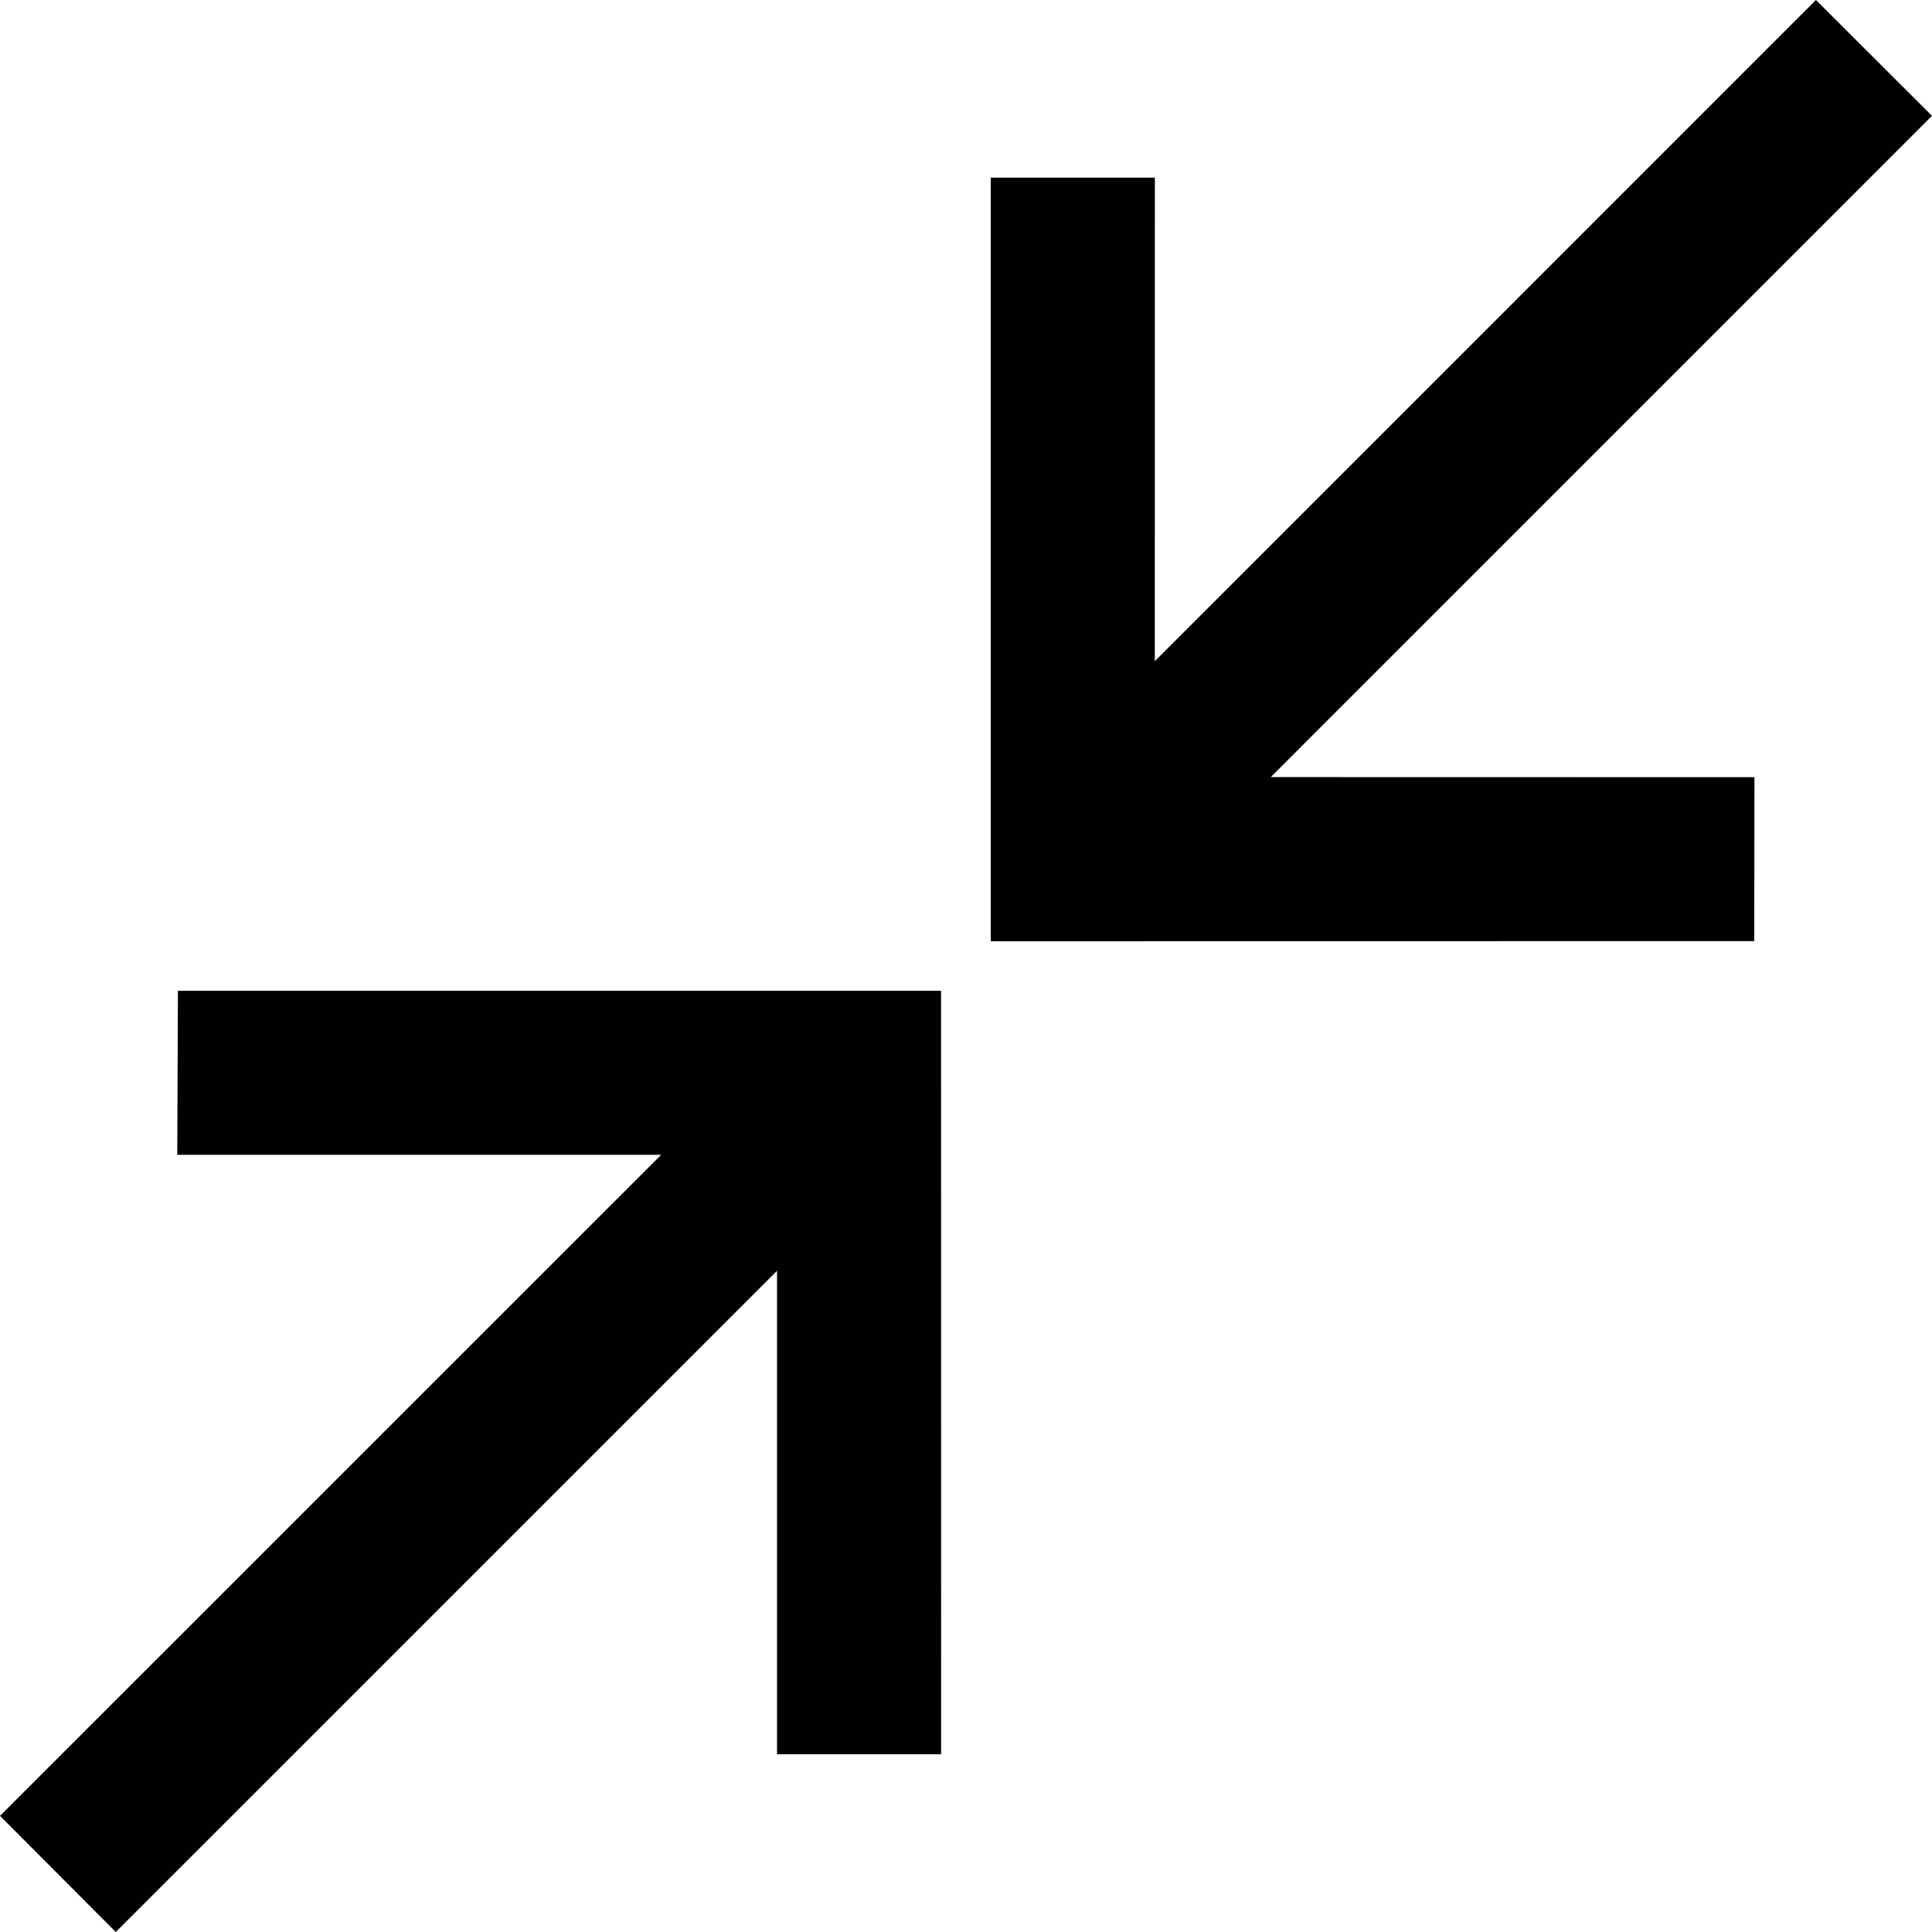
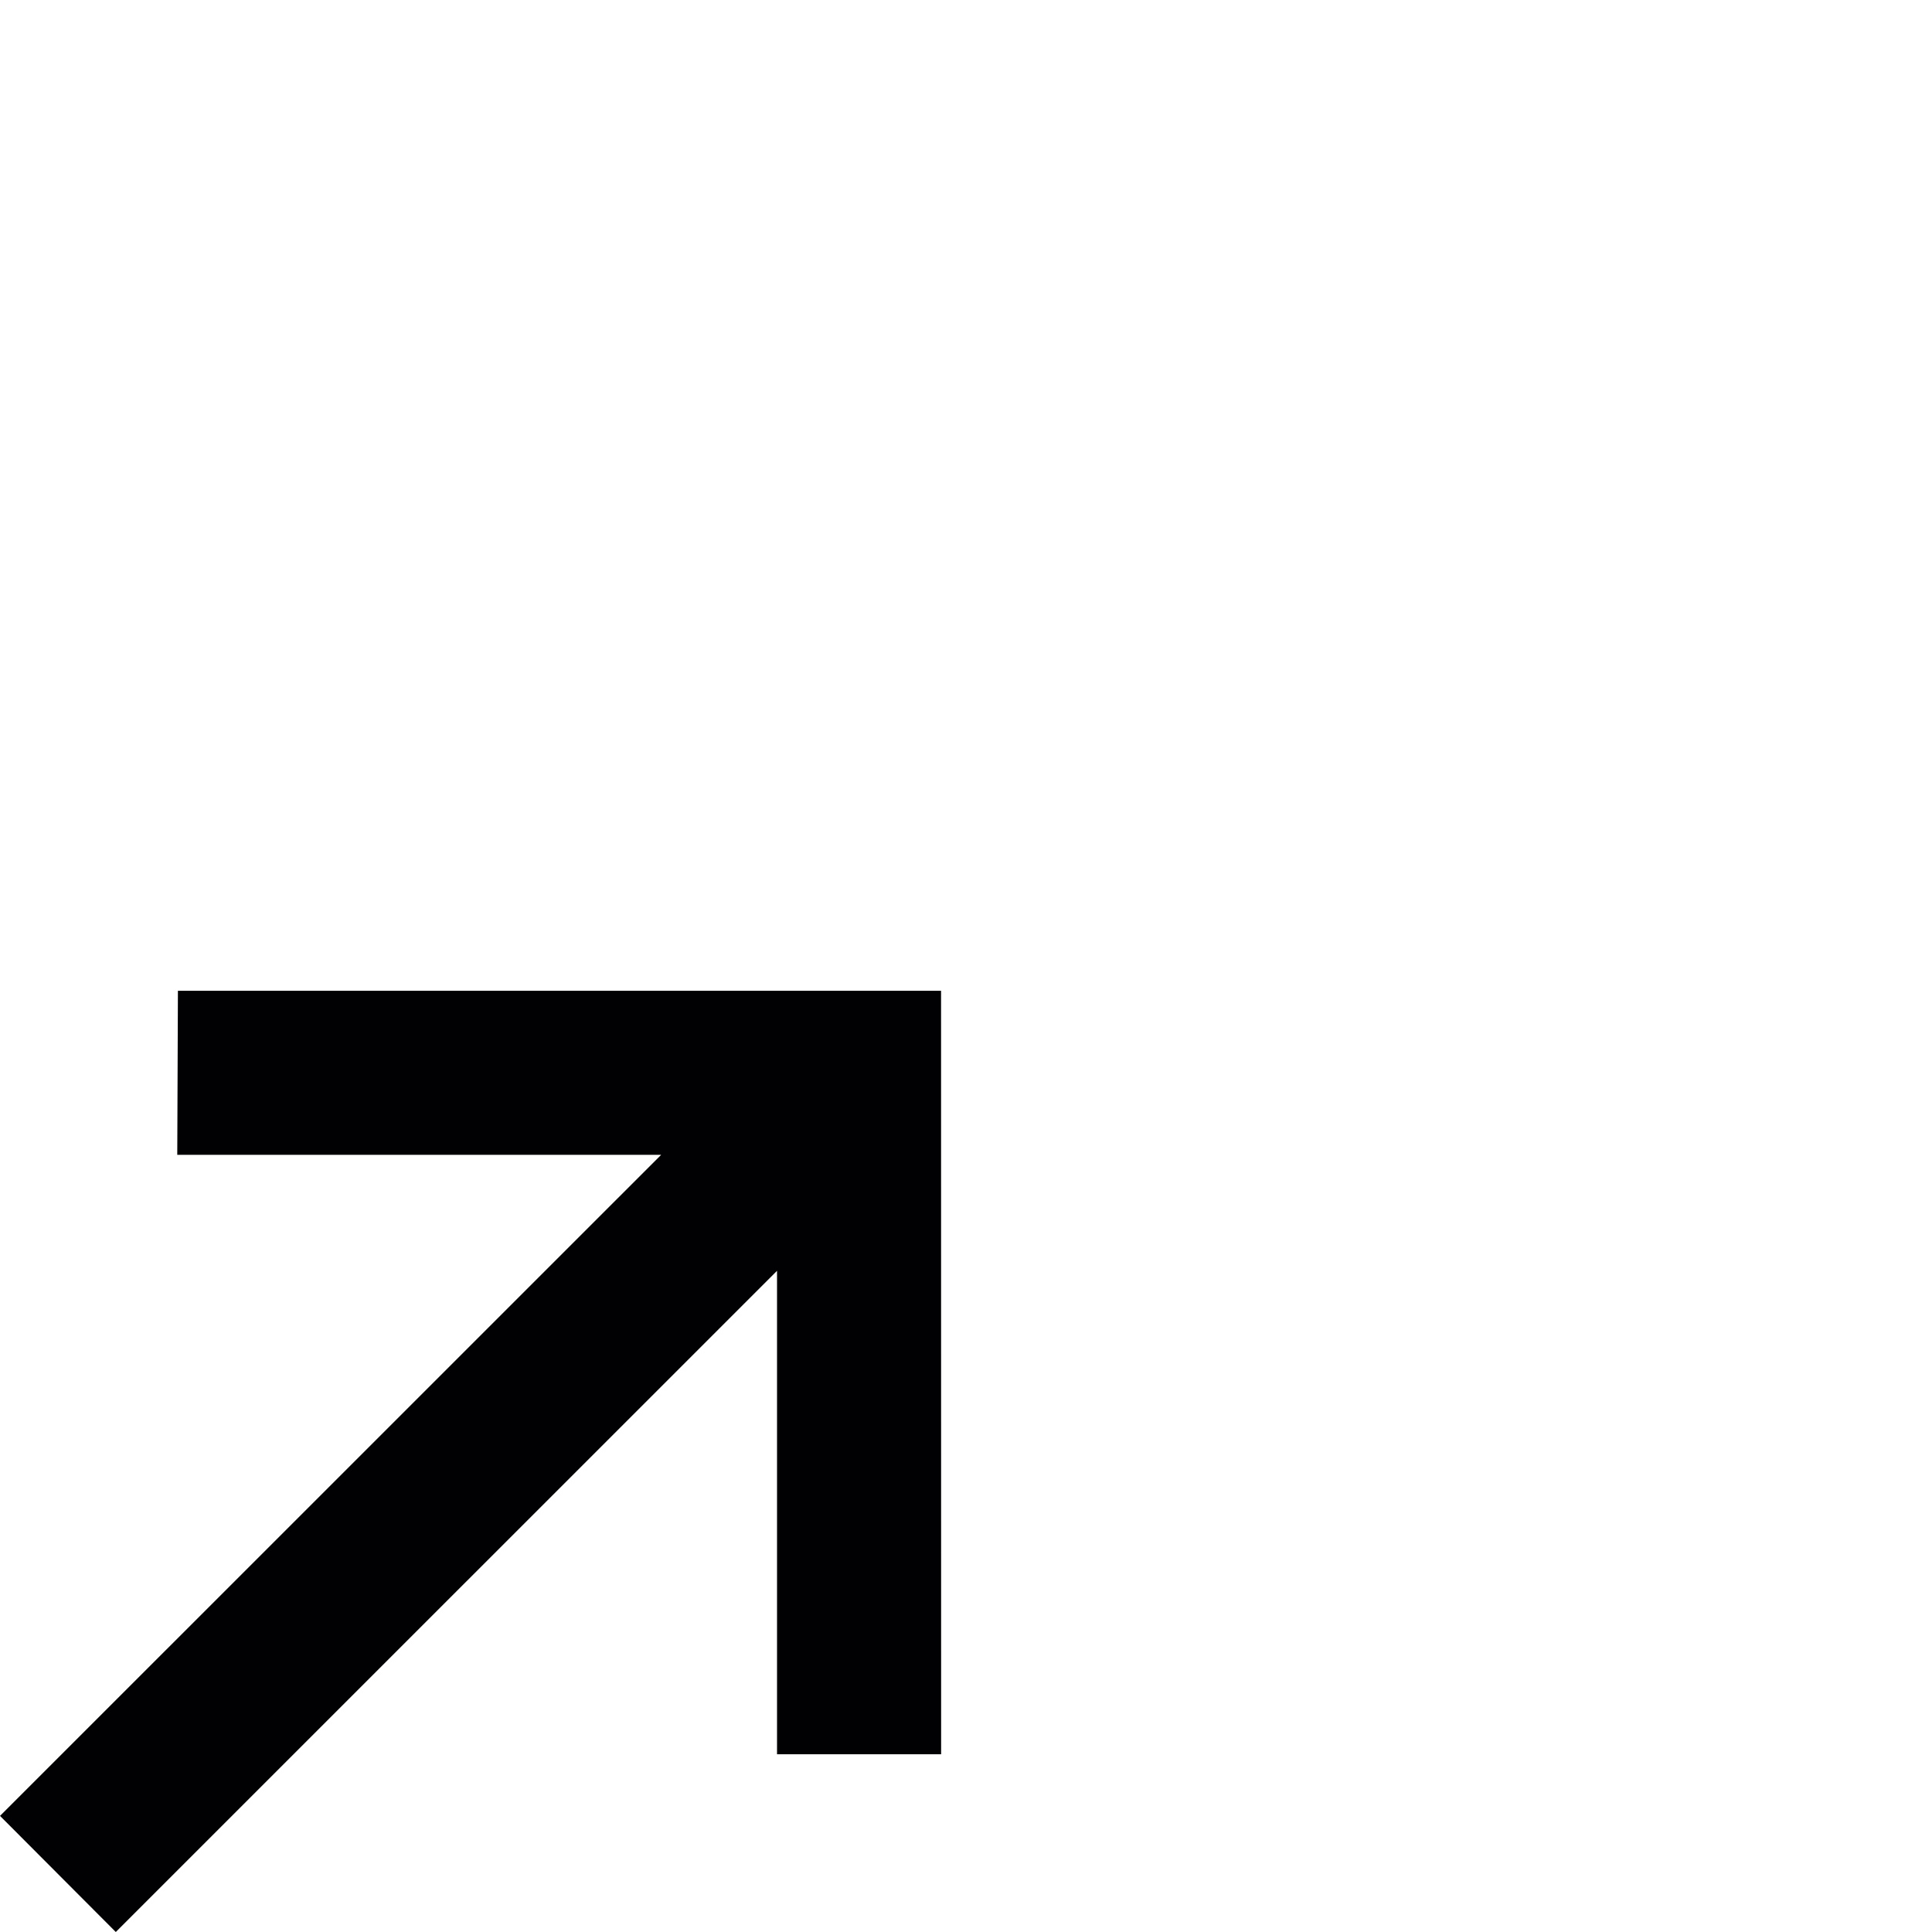
<svg xmlns="http://www.w3.org/2000/svg" height="800px" width="800px" version="1.1" id="Capa_1" viewBox="0 0 436.887 436.887" xml:space="preserve">
  <g>
    <g>
      <g>
-         <polygon style="fill:#010002;" points="436.882,26.198 410.643,0 261.143,149.517 261.151,40.171 224.036,40.171      224.044,212.839 396.695,212.814 396.735,175.748 287.365,175.724    " />
-       </g>
+         </g>
      <g>
        <polygon style="fill:#010002;" points="40.232,224.048 40.086,261.147 149.505,261.147 0.004,410.631 26.186,436.887      175.711,287.37 175.711,396.699 212.818,396.699 212.802,224.048    " />
      </g>
    </g>
  </g>
</svg>